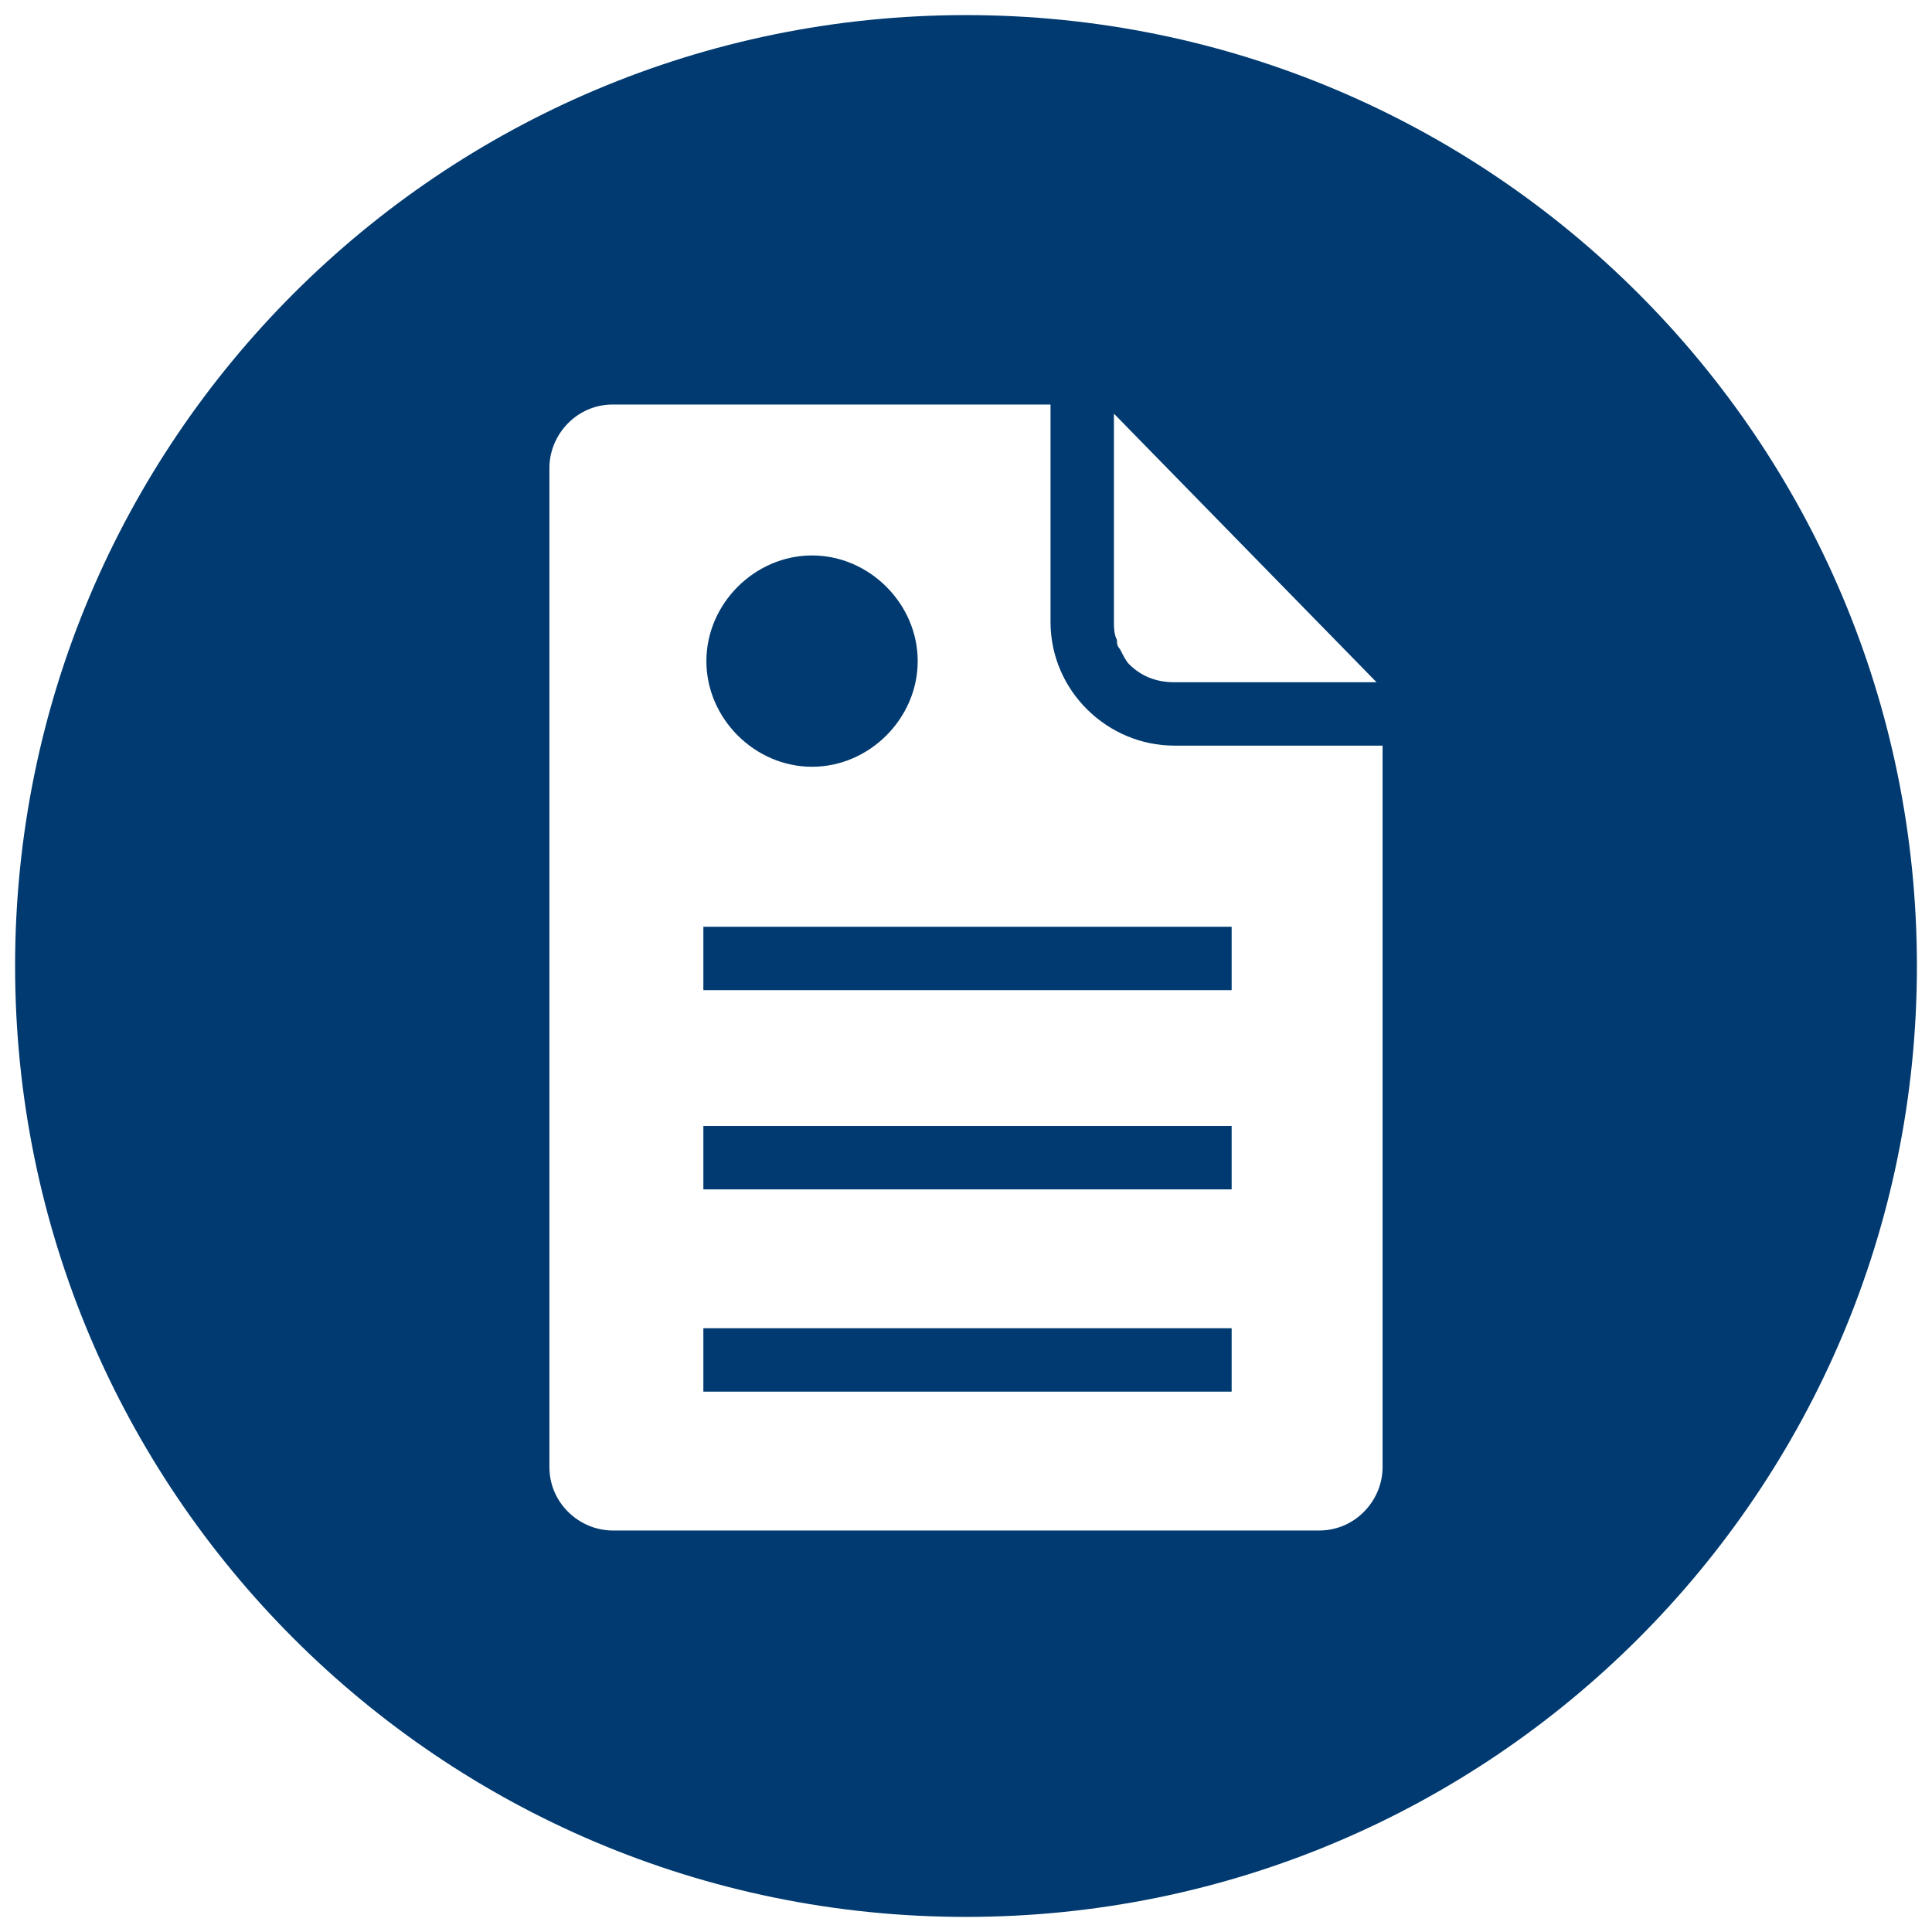
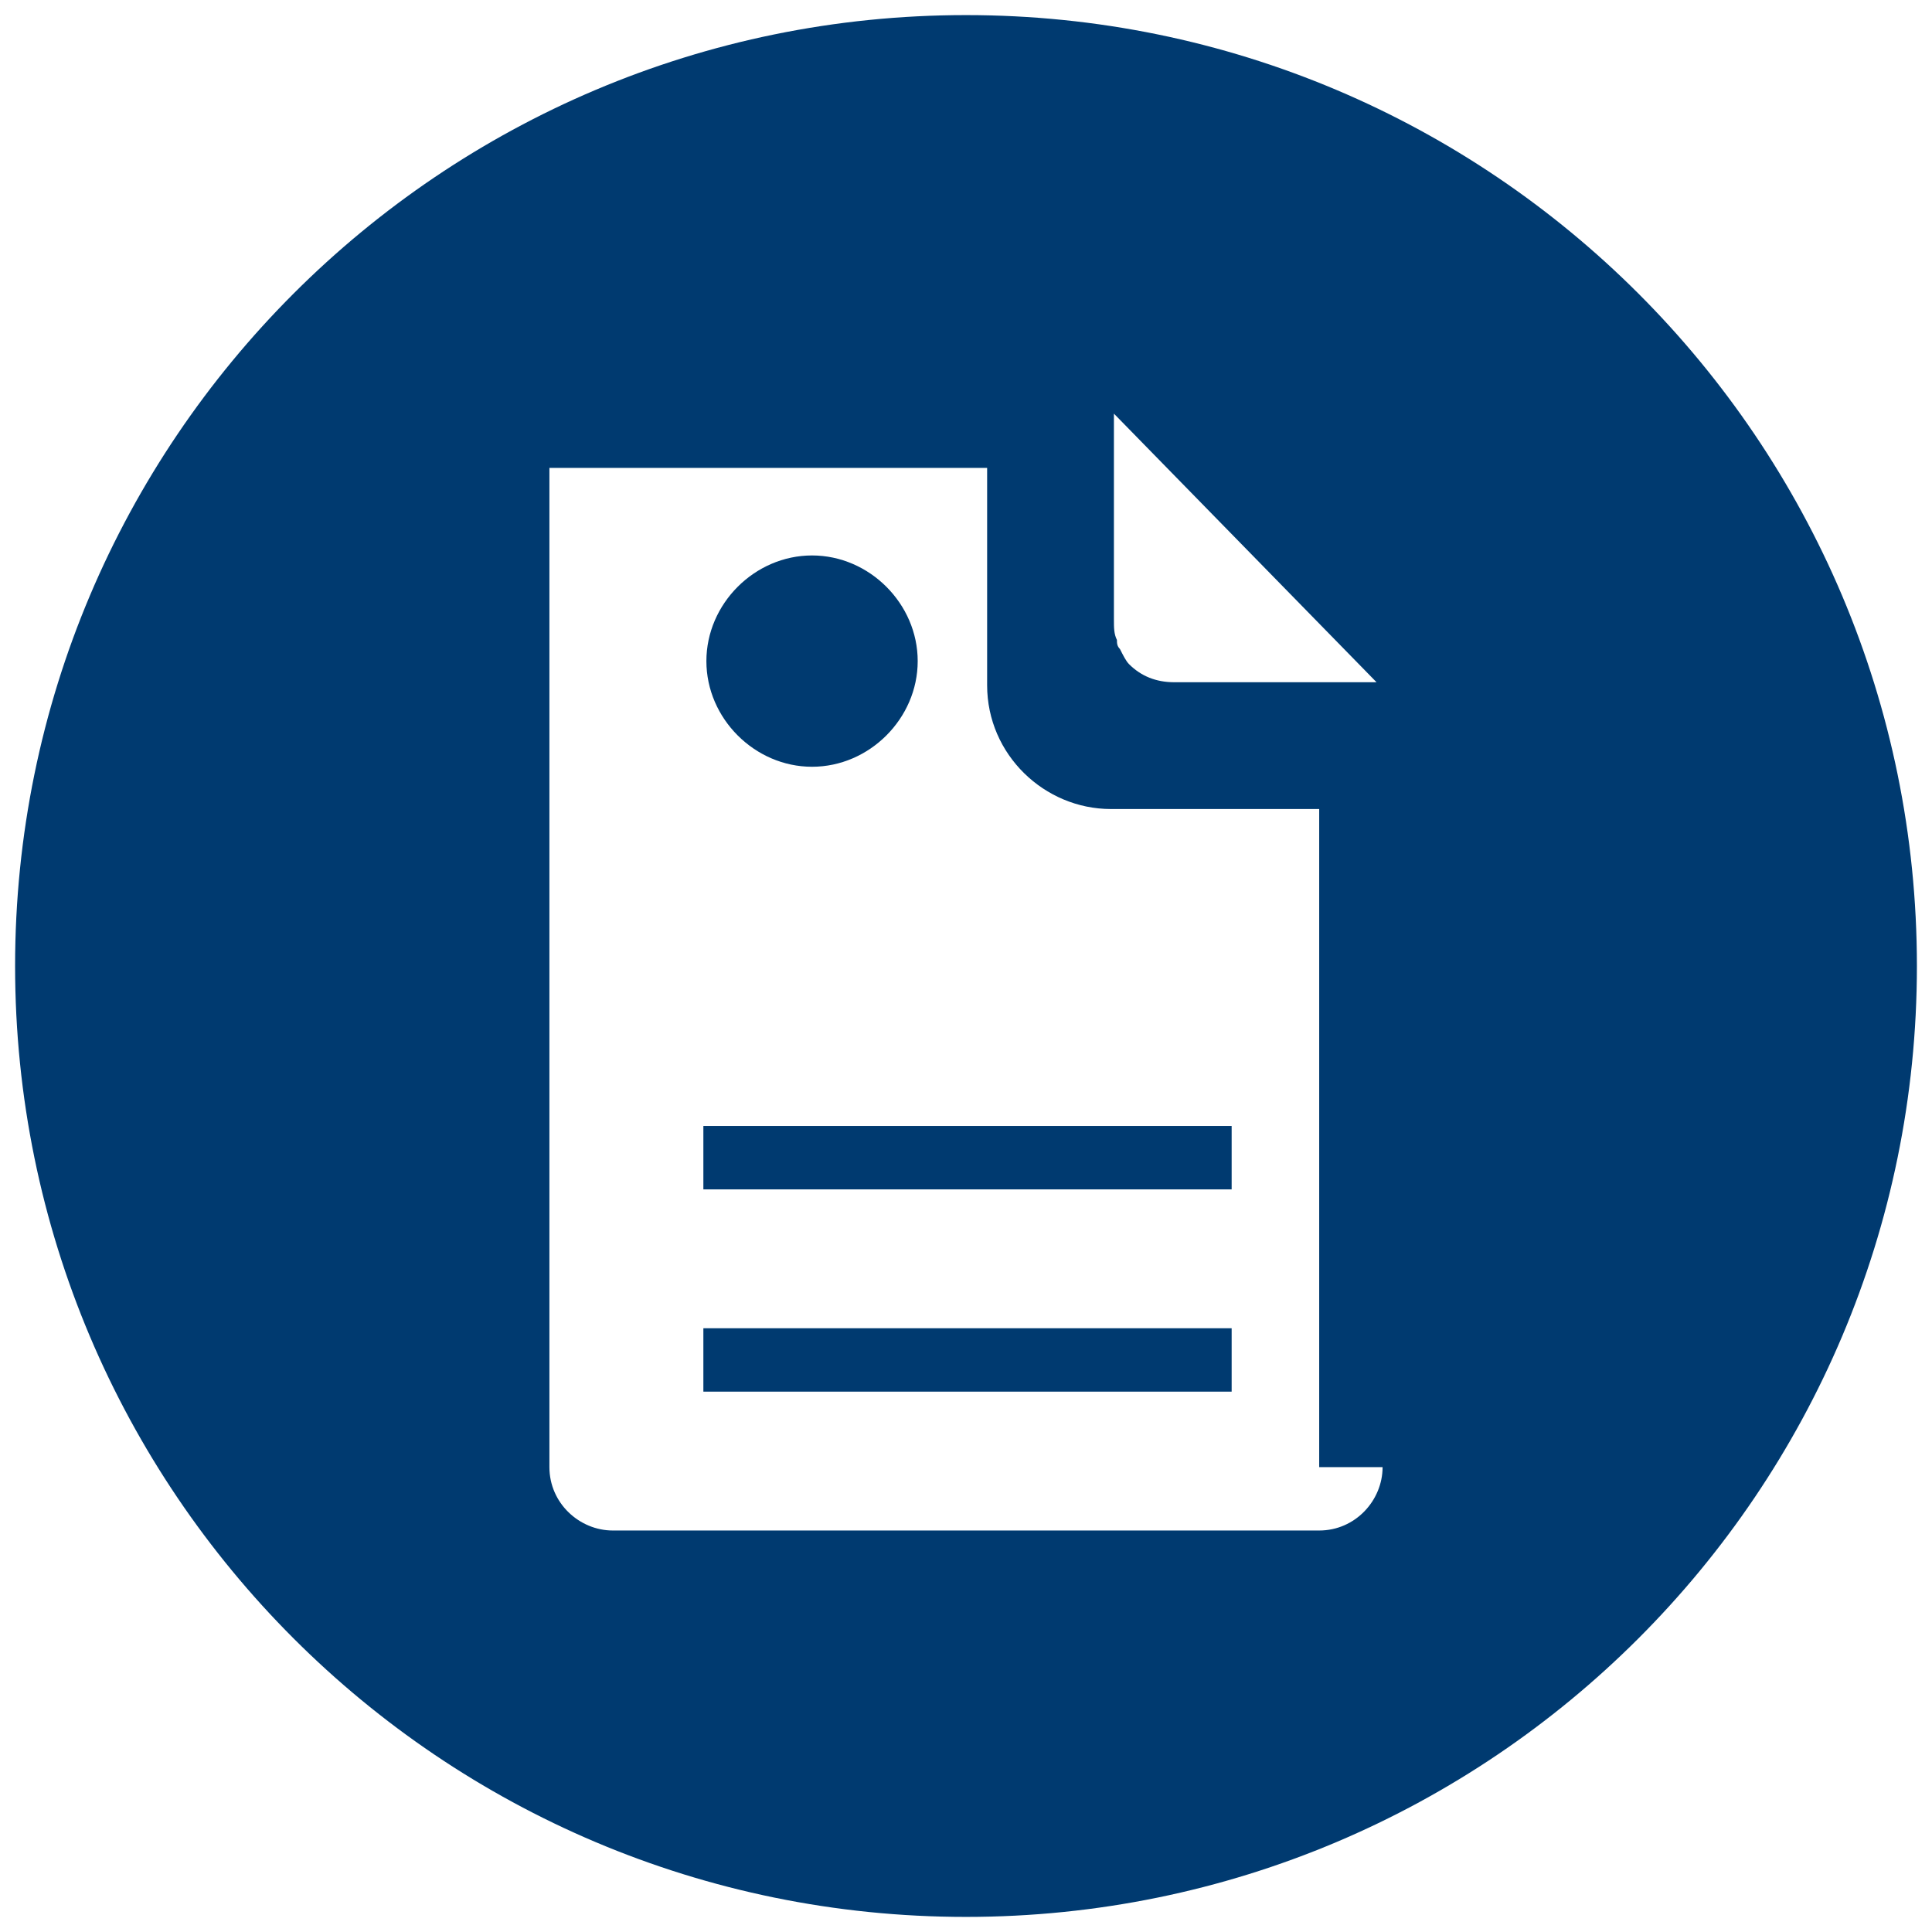
<svg xmlns="http://www.w3.org/2000/svg" version="1.1" id="Capa_1" x="0px" y="0px" viewBox="0 0 64 64" style="enable-background:new 0 0 64 64;" xml:space="preserve">
  <style type="text/css">
	.st0{fill:#003A70;}
</style>
  <g>
    <rect x="23.3" y="37.3" class="st0" width="17.5" height="2.1" />
    <rect x="23.3" y="44" class="st0" width="17.5" height="2.1" />
    <path class="st0" d="M26.9,25.4c1.9,0,3.5-1.6,3.5-3.5c0-1.9-1.6-3.5-3.5-3.5c-1.9,0-3.5,1.6-3.5,3.5C23.4,23.8,25,25.4,26.9,25.4z   " />
-     <path class="st0" d="M32,0.5C14.6,0.5,0.5,14.6,0.5,32c0,17.4,14.1,31.5,31.5,31.5S63.5,49.4,63.5,32C63.5,14.6,49.4,0.5,32,0.5z    M36.8,13.6l8.8,9h-6.7c-0.6,0-1.1-0.2-1.5-0.6c-0.1-0.1-0.2-0.3-0.3-0.5c-0.1-0.1-0.1-0.2-0.1-0.3c-0.1-0.2-0.1-0.4-0.1-0.7V13.6z    M45.8,48.6c0,1.1-0.9,2.1-2.1,2.1H20.3c-1.1,0-2.1-0.9-2.1-2.1V15.5c0-1.1,0.9-2.1,2.1-2.1h14.5v7.2c0,2.3,1.9,4.1,4.1,4.1h6.9   V48.6z" />
-     <rect x="23.3" y="30.7" class="st0" width="17.5" height="2.1" />
+     <path class="st0" d="M32,0.5C14.6,0.5,0.5,14.6,0.5,32c0,17.4,14.1,31.5,31.5,31.5S63.5,49.4,63.5,32C63.5,14.6,49.4,0.5,32,0.5z    M36.8,13.6l8.8,9h-6.7c-0.6,0-1.1-0.2-1.5-0.6c-0.1-0.1-0.2-0.3-0.3-0.5c-0.1-0.1-0.1-0.2-0.1-0.3c-0.1-0.2-0.1-0.4-0.1-0.7V13.6z    M45.8,48.6c0,1.1-0.9,2.1-2.1,2.1H20.3c-1.1,0-2.1-0.9-2.1-2.1V15.5h14.5v7.2c0,2.3,1.9,4.1,4.1,4.1h6.9   V48.6z" />
  </g>
</svg>